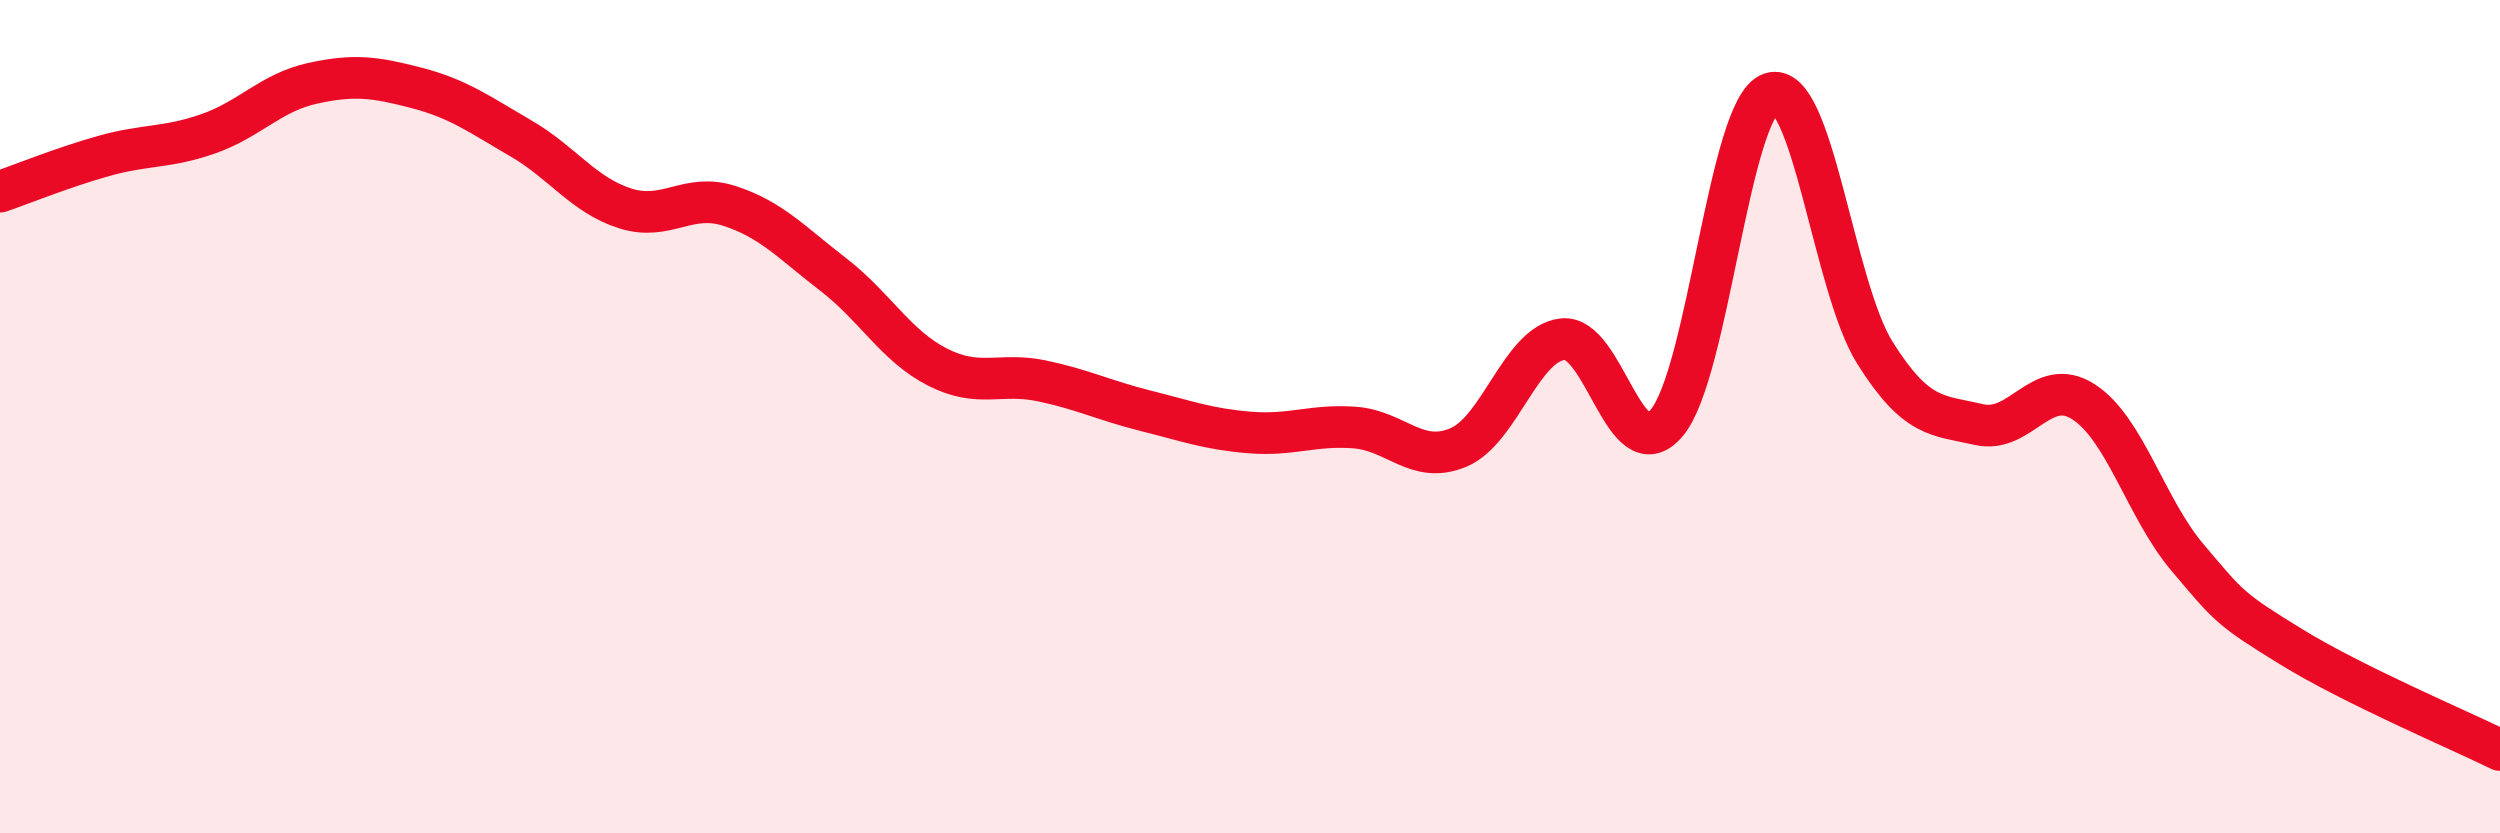
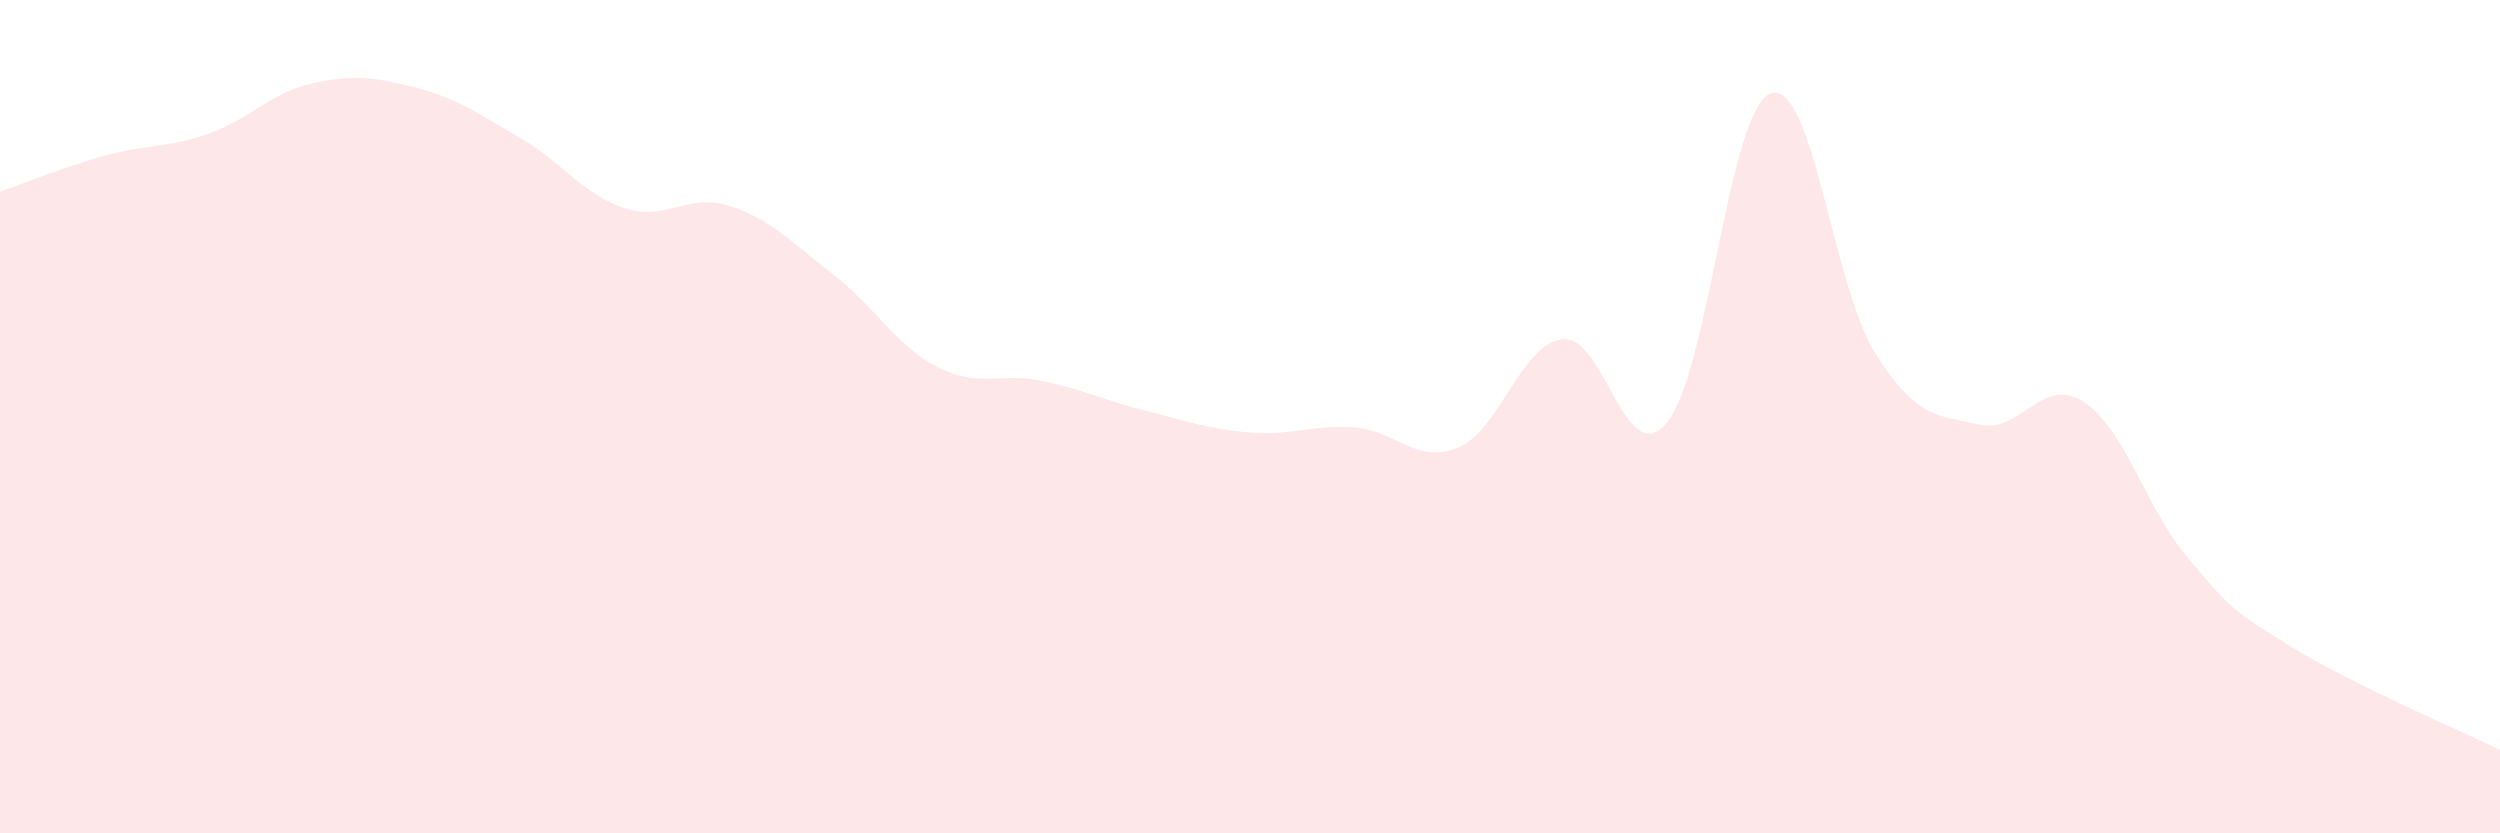
<svg xmlns="http://www.w3.org/2000/svg" width="60" height="20" viewBox="0 0 60 20">
  <path d="M 0,4.6 C 0.5,4.43 1.5,4.02 2.5,3.74 C 3.5,3.46 4,3.56 5,3.21 C 6,2.86 6.5,2.22 7.5,2 C 8.5,1.78 9,1.85 10,2.11 C 11,2.37 11.5,2.74 12.5,3.32 C 13.5,3.9 14,4.68 15,5 C 16,5.32 16.5,4.62 17.5,4.94 C 18.5,5.26 19,5.82 20,6.59 C 21,7.36 21.5,8.3 22.5,8.81 C 23.5,9.32 24,8.93 25,9.14 C 26,9.35 26.5,9.61 27.5,9.86 C 28.5,10.11 29,10.3 30,10.38 C 31,10.46 31.5,10.19 32.5,10.26 C 33.5,10.33 34,11.16 35,10.74 C 36,10.32 36.5,8.26 37.5,8.14 C 38.5,8.02 39,11.33 40,10.15 C 41,8.97 41.5,2.58 42.5,2.24 C 43.5,1.9 44,6.88 45,8.47 C 46,10.06 46.5,9.96 47.5,10.19 C 48.5,10.42 49,9 50,9.64 C 51,10.28 51.5,12.2 52.5,13.38 C 53.5,14.56 53.5,14.61 55,15.53 C 56.5,16.45 59,17.51 60,18L60 20L0 20Z" fill="#EB0A25" opacity="0.1" stroke-linecap="round" stroke-linejoin="round" />
-   <path d="M 0,4.6 C 0.5,4.43 1.5,4.02 2.5,3.74 C 3.5,3.46 4,3.56 5,3.21 C 6,2.86 6.5,2.22 7.5,2 C 8.5,1.78 9,1.85 10,2.11 C 11,2.37 11.5,2.74 12.5,3.32 C 13.5,3.9 14,4.68 15,5 C 16,5.32 16.5,4.62 17.5,4.94 C 18.5,5.26 19,5.82 20,6.59 C 21,7.36 21.5,8.3 22.5,8.81 C 23.5,9.32 24,8.93 25,9.14 C 26,9.35 26.5,9.61 27.5,9.86 C 28.5,10.11 29,10.3 30,10.38 C 31,10.46 31.5,10.19 32.5,10.26 C 33.5,10.33 34,11.16 35,10.74 C 36,10.32 36.5,8.26 37.5,8.14 C 38.5,8.02 39,11.33 40,10.15 C 41,8.97 41.5,2.58 42.5,2.24 C 43.5,1.9 44,6.88 45,8.47 C 46,10.06 46.5,9.96 47.5,10.19 C 48.5,10.42 49,9 50,9.64 C 51,10.28 51.5,12.2 52.5,13.38 C 53.5,14.56 53.5,14.61 55,15.53 C 56.5,16.45 59,17.51 60,18" stroke="#EB0A25" stroke-width="1" fill="none" stroke-linecap="round" stroke-linejoin="round" />
</svg>